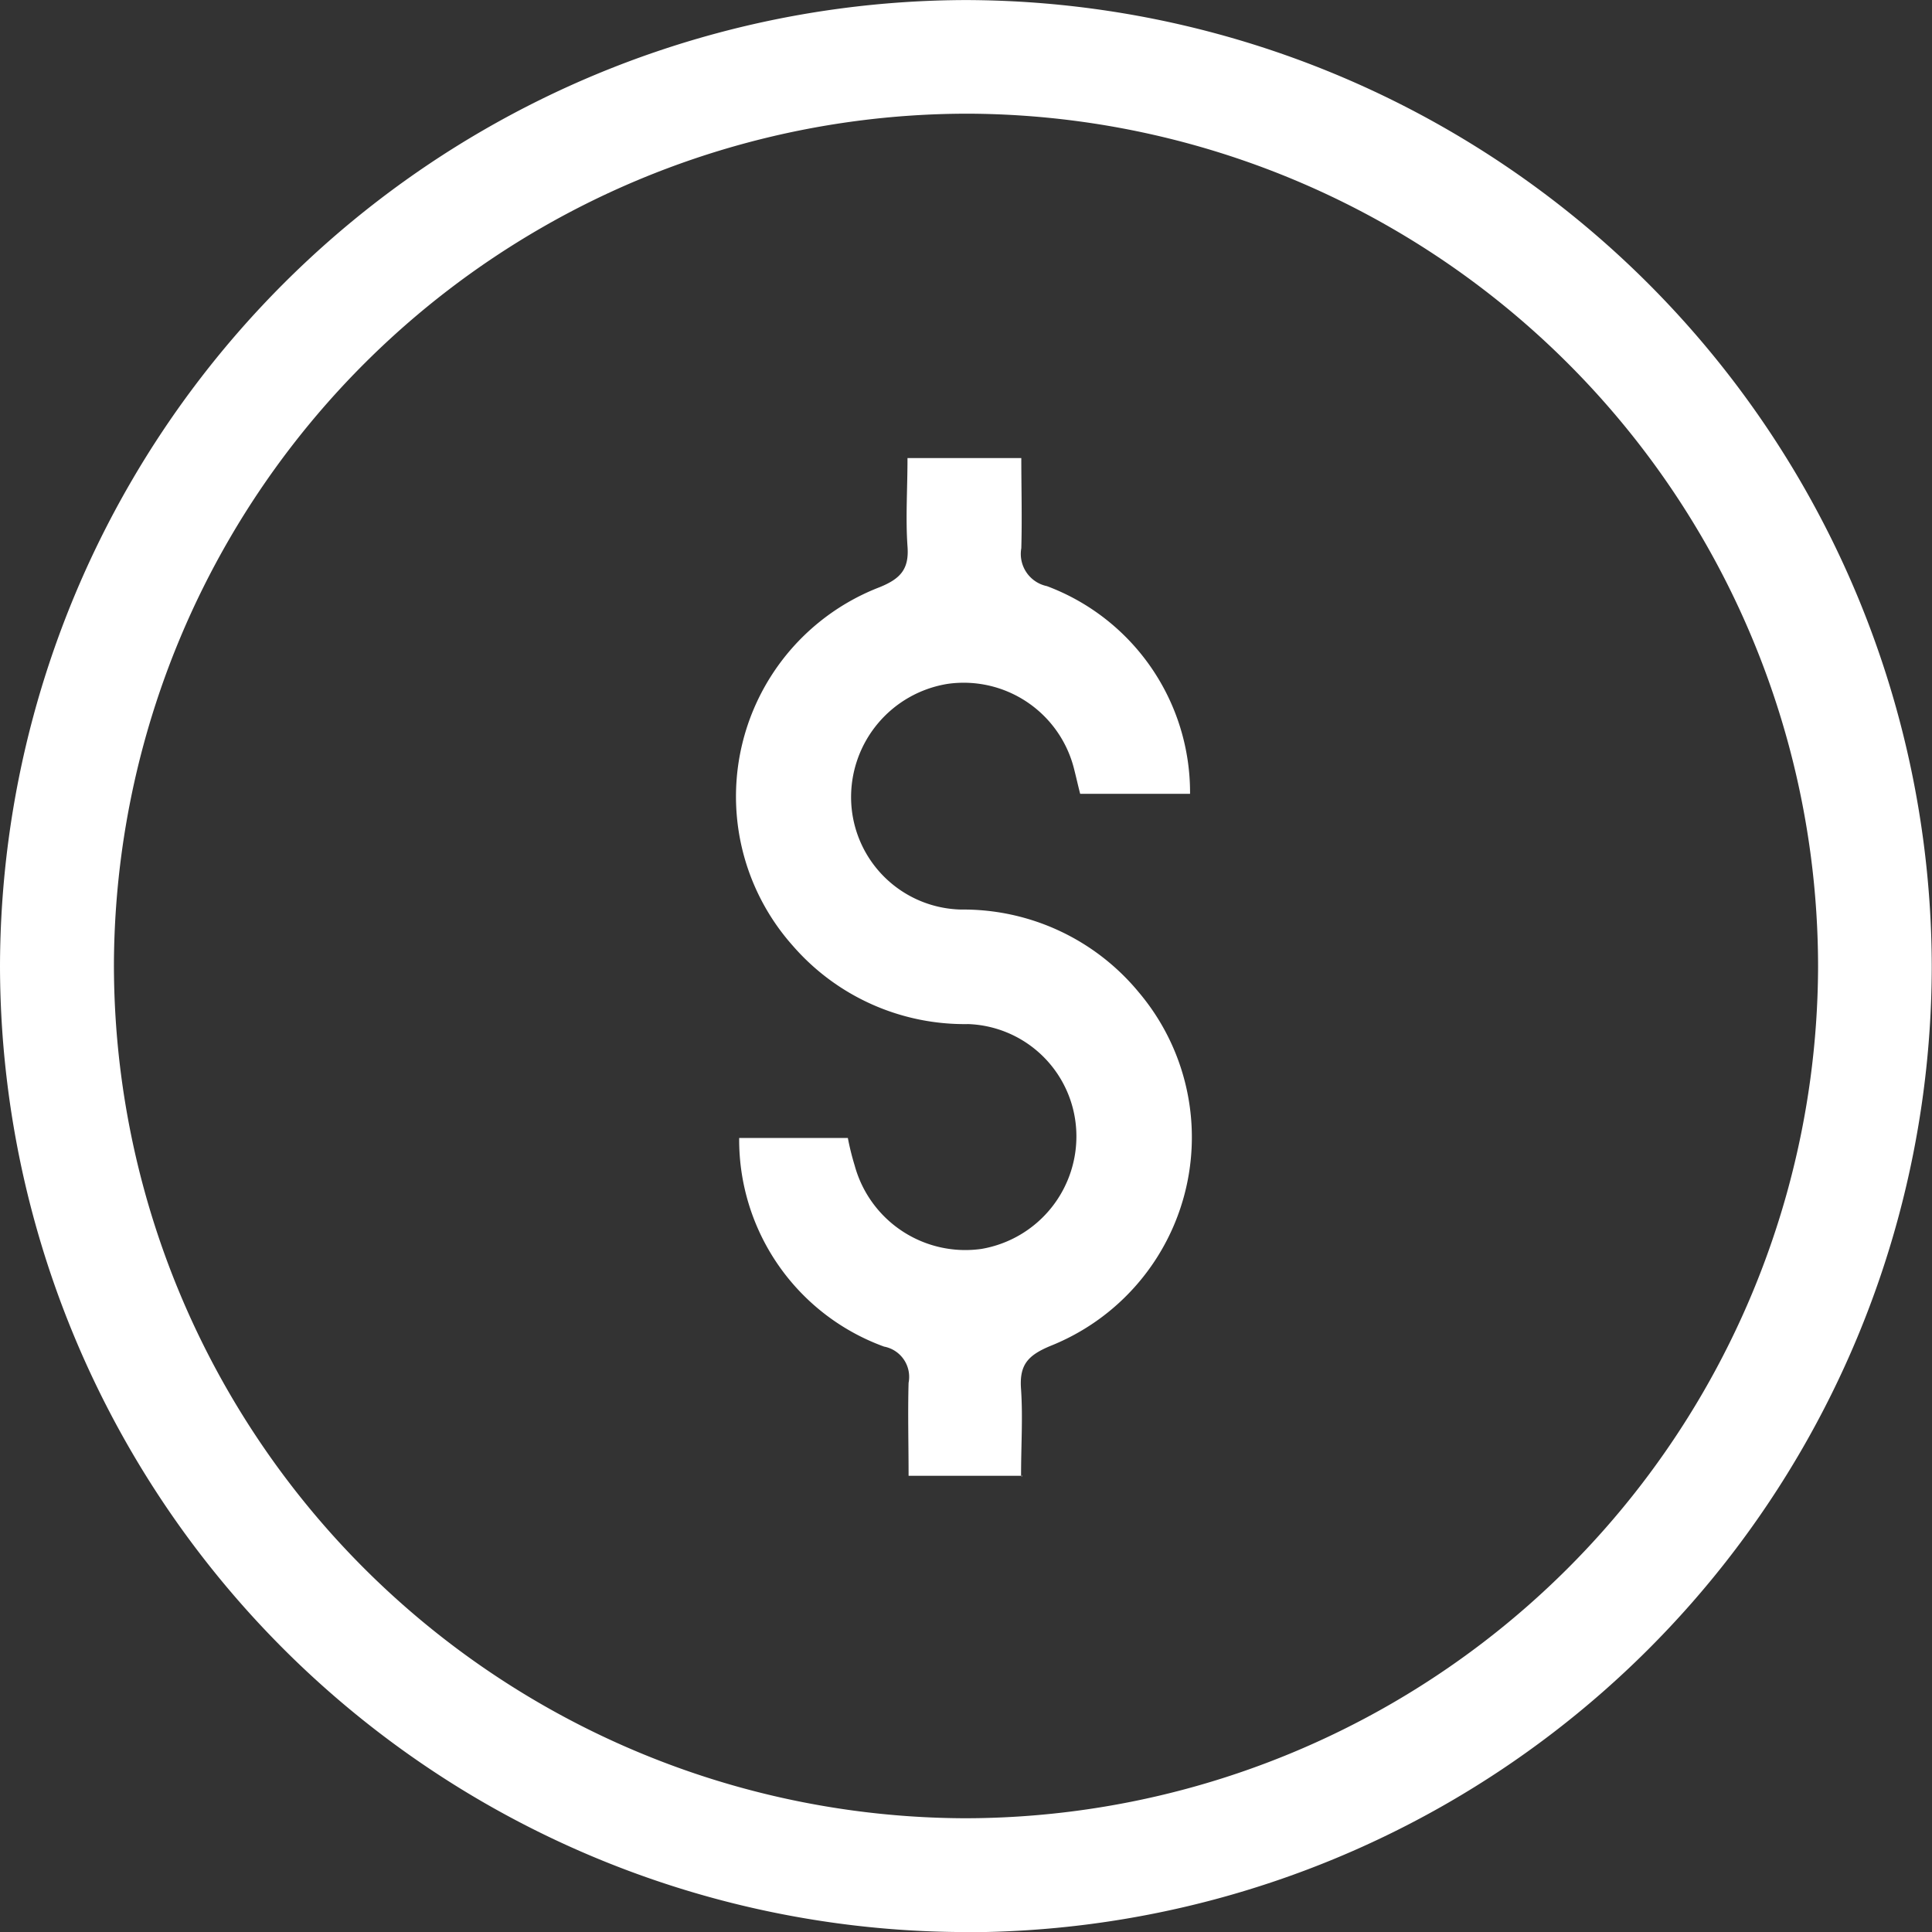
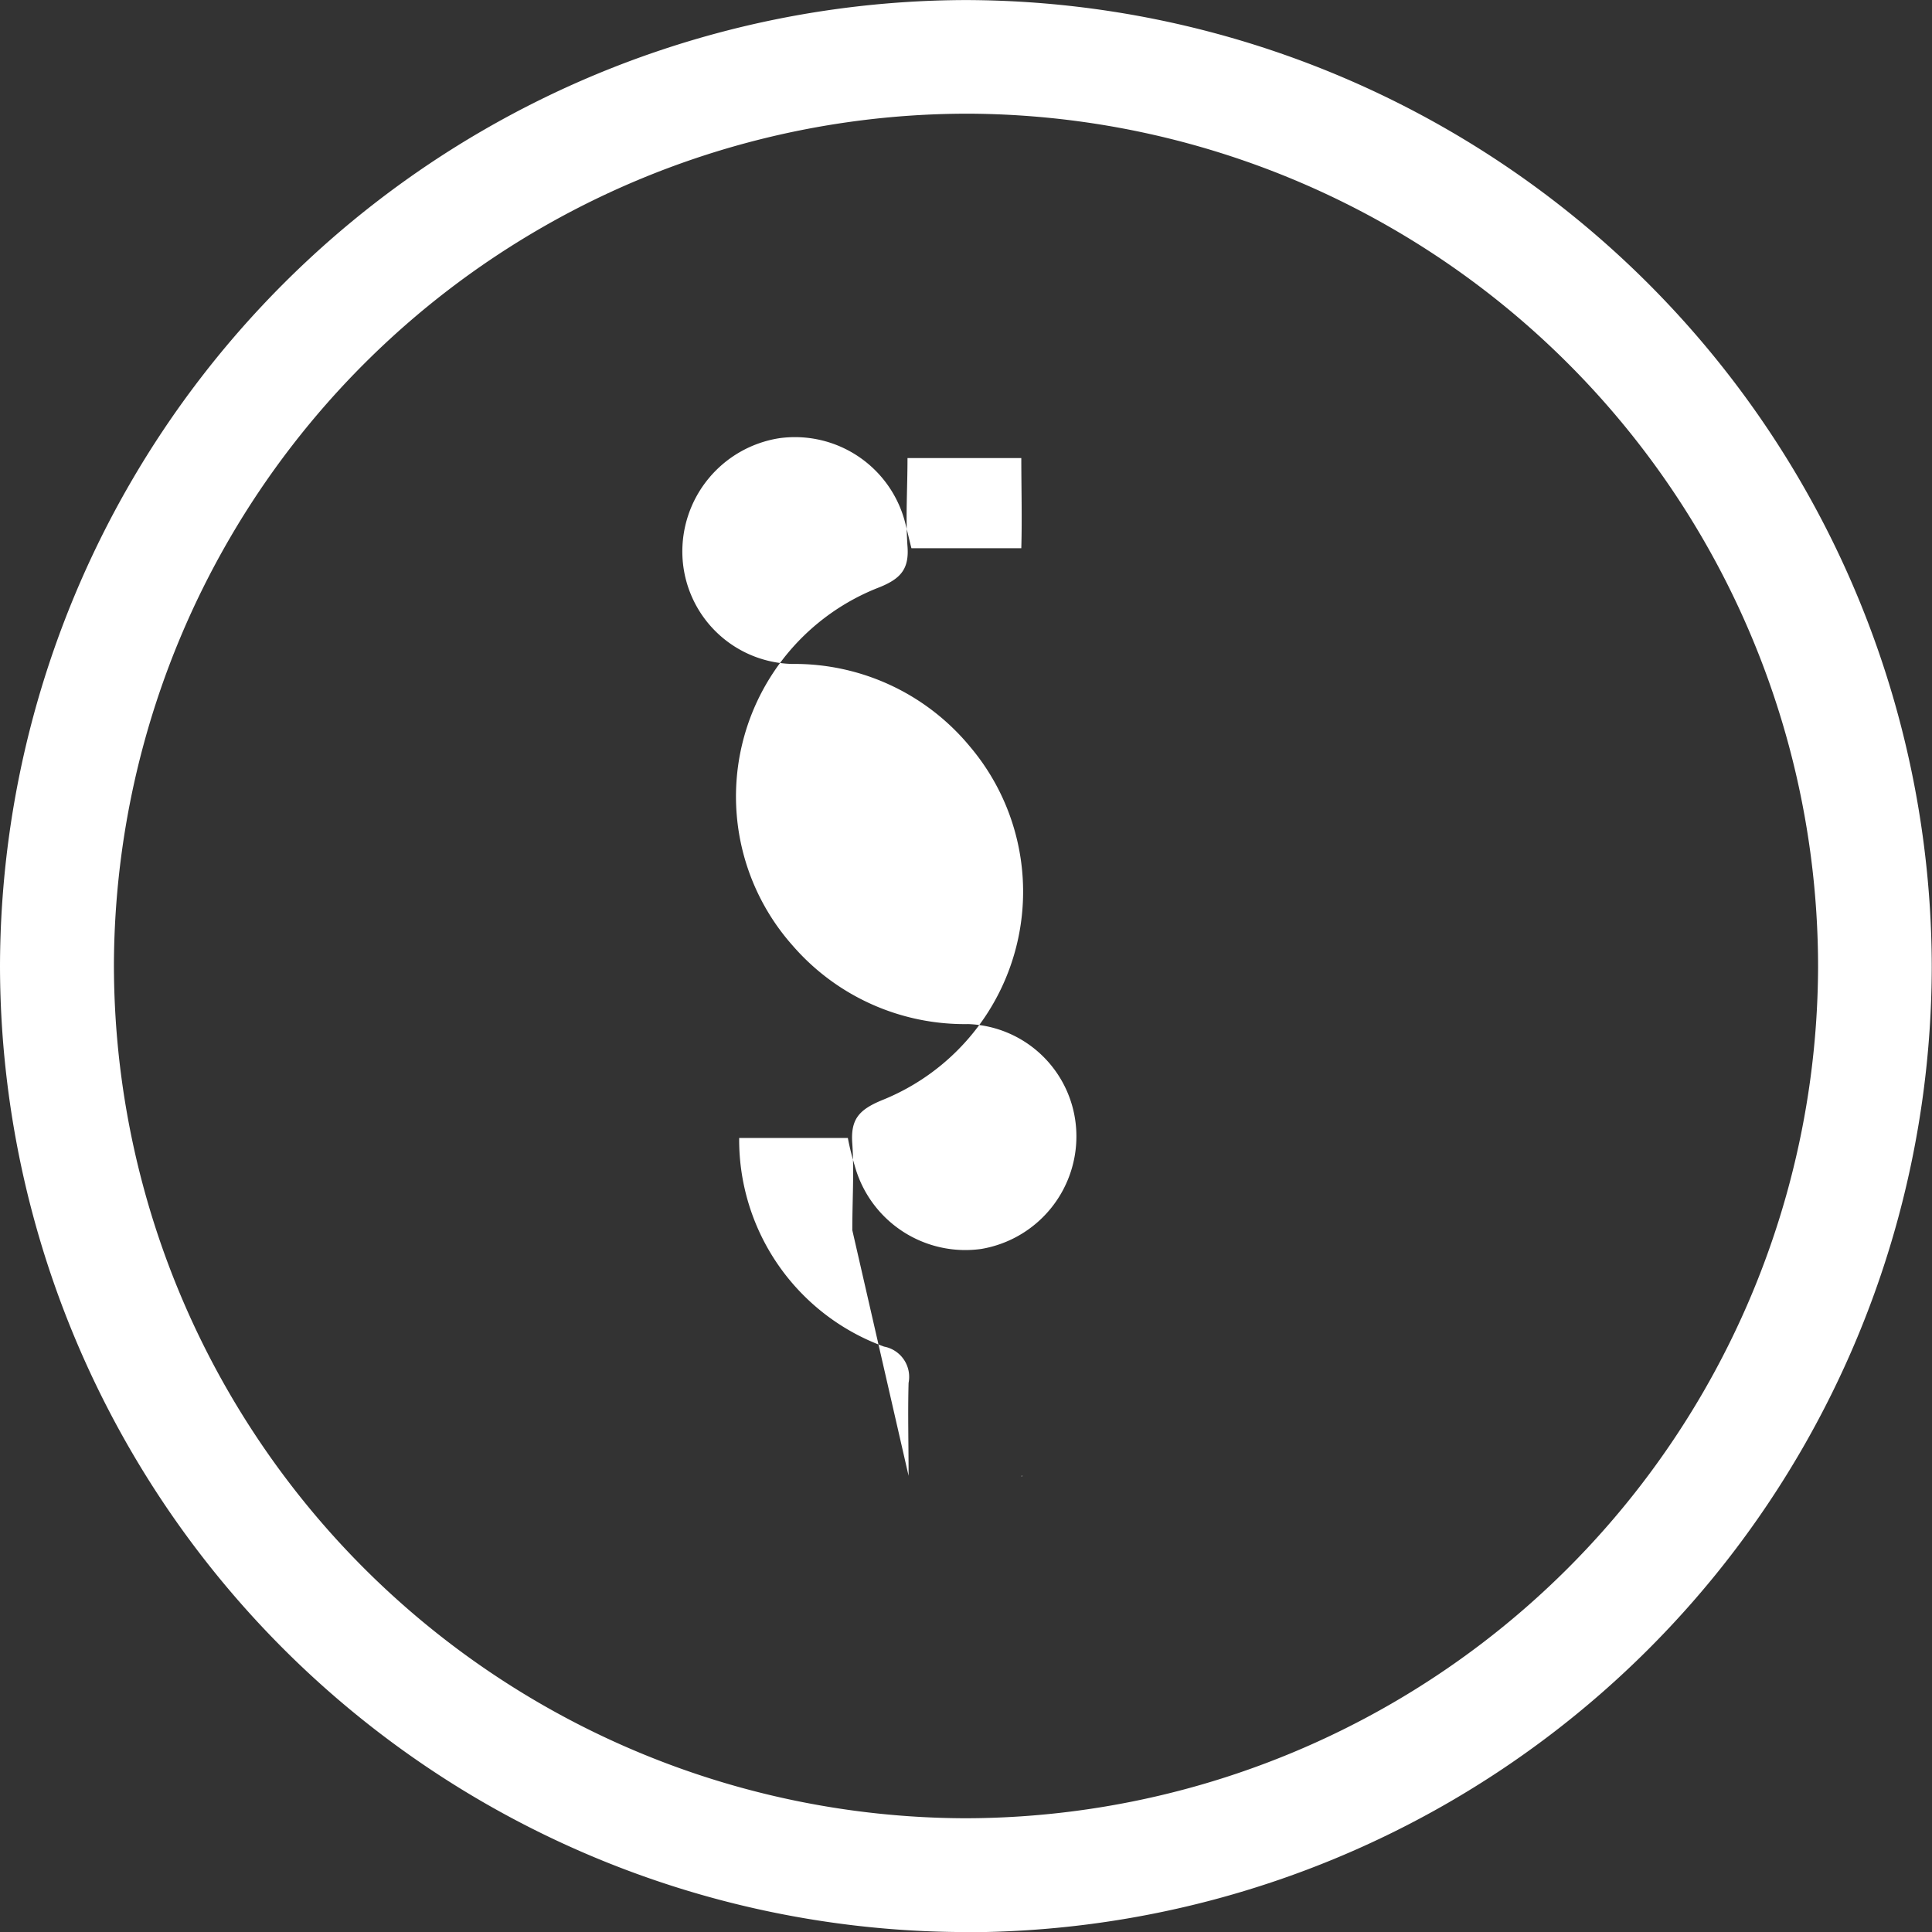
<svg xmlns="http://www.w3.org/2000/svg" width="32" height="32.004" viewBox="0 0 32 32.004">
  <rect x="0" y="0" width="32" height="32.004" fill="#333333" stroke="none" />
-   <path id="Investment_Fatigue" data-name="Investment Fatigue" d="M-18284.041-1810a16.022,16.022,0,0,1-15.963-15.994A16.035,16.035,0,0,1-18284-1842a16.033,16.033,0,0,1,15.992,16.025,16.015,16.015,0,0,1-16.01,15.978Zm-14.076-16.057a14.141,14.141,0,0,0,14.105,14.172,14.144,14.144,0,0,0,14.121-14.093,14.134,14.134,0,0,0-14.072-14.14h-.029A14.146,14.146,0,0,0-18298.117-1826.055Zm15.033,8.5h.014l-.014.015Zm-1.871,0c0-.535-.014-1.037,0-1.54a.51.51,0,0,0-.406-.6,3.645,3.645,0,0,1-2.4-3.456h1.8a4.3,4.3,0,0,0,.113.456,1.9,1.9,0,0,0,2.1,1.382,1.891,1.891,0,0,0,1.57-1.964,1.859,1.859,0,0,0-1.789-1.76,3.77,3.77,0,0,1-2.908-1.3,3.716,3.716,0,0,1,1.445-5.938c.344-.141.486-.3.457-.676-.033-.471,0-.942,0-1.461h1.885c0,.487.014.99,0,1.493a.544.544,0,0,0,.424.628,3.651,3.651,0,0,1,2.371,3.44h-1.82c-.033-.126-.064-.267-.1-.408a1.885,1.885,0,0,0-2.088-1.414,1.9,1.9,0,0,0-1.605,1.948,1.863,1.863,0,0,0,1.822,1.791,3.766,3.766,0,0,1,2.939,1.367,3.72,3.72,0,0,1-1.459,5.86c-.377.157-.52.314-.488.722.031.467,0,.918,0,1.43Z" transform="translate(18300.004 1842.001)" fill="#fff" />
+   <path id="Investment_Fatigue" data-name="Investment Fatigue" d="M-18284.041-1810a16.022,16.022,0,0,1-15.963-15.994A16.035,16.035,0,0,1-18284-1842a16.033,16.033,0,0,1,15.992,16.025,16.015,16.015,0,0,1-16.01,15.978Zm-14.076-16.057a14.141,14.141,0,0,0,14.105,14.172,14.144,14.144,0,0,0,14.121-14.093,14.134,14.134,0,0,0-14.072-14.14h-.029A14.146,14.146,0,0,0-18298.117-1826.055Zm15.033,8.5h.014l-.014.015Zm-1.871,0c0-.535-.014-1.037,0-1.54a.51.51,0,0,0-.406-.6,3.645,3.645,0,0,1-2.4-3.456h1.8a4.3,4.3,0,0,0,.113.456,1.9,1.9,0,0,0,2.1,1.382,1.891,1.891,0,0,0,1.57-1.964,1.859,1.859,0,0,0-1.789-1.76,3.77,3.77,0,0,1-2.908-1.3,3.716,3.716,0,0,1,1.445-5.938c.344-.141.486-.3.457-.676-.033-.471,0-.942,0-1.461h1.885c0,.487.014.99,0,1.493h-1.82c-.033-.126-.064-.267-.1-.408a1.885,1.885,0,0,0-2.088-1.414,1.9,1.9,0,0,0-1.605,1.948,1.863,1.863,0,0,0,1.822,1.791,3.766,3.766,0,0,1,2.939,1.367,3.72,3.72,0,0,1-1.459,5.86c-.377.157-.52.314-.488.722.031.467,0,.918,0,1.43Z" transform="translate(18300.004 1842.001)" fill="#fff" />
</svg>